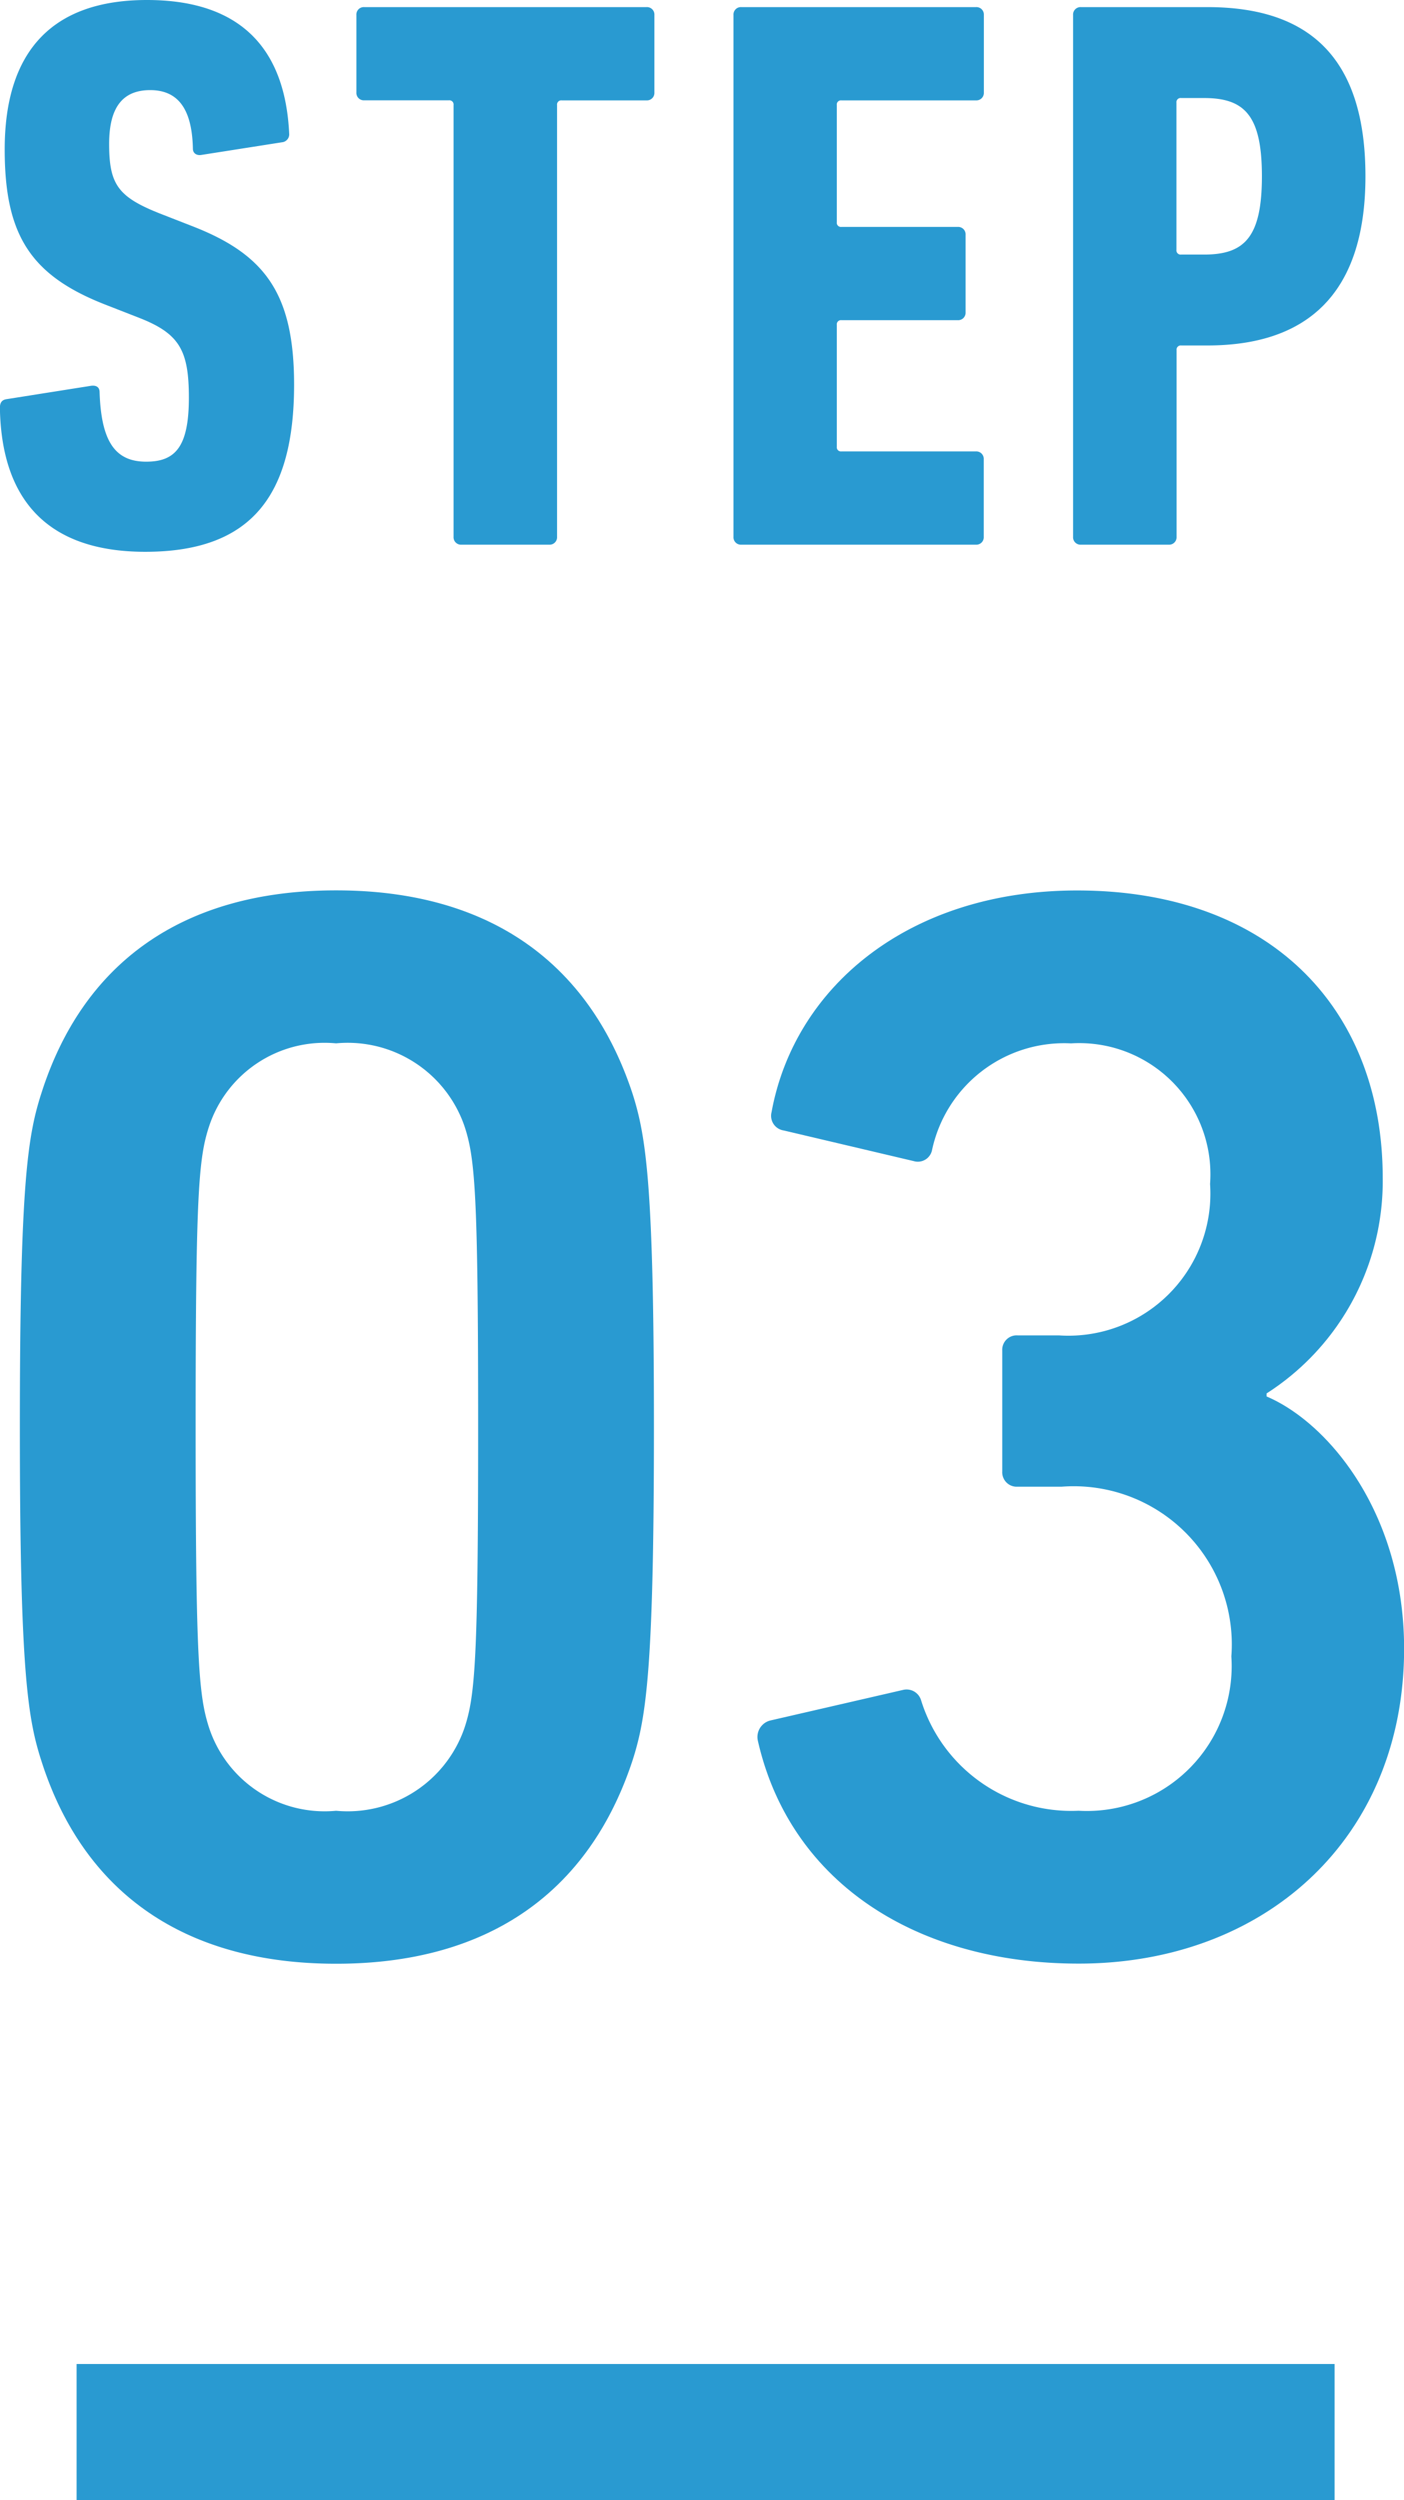
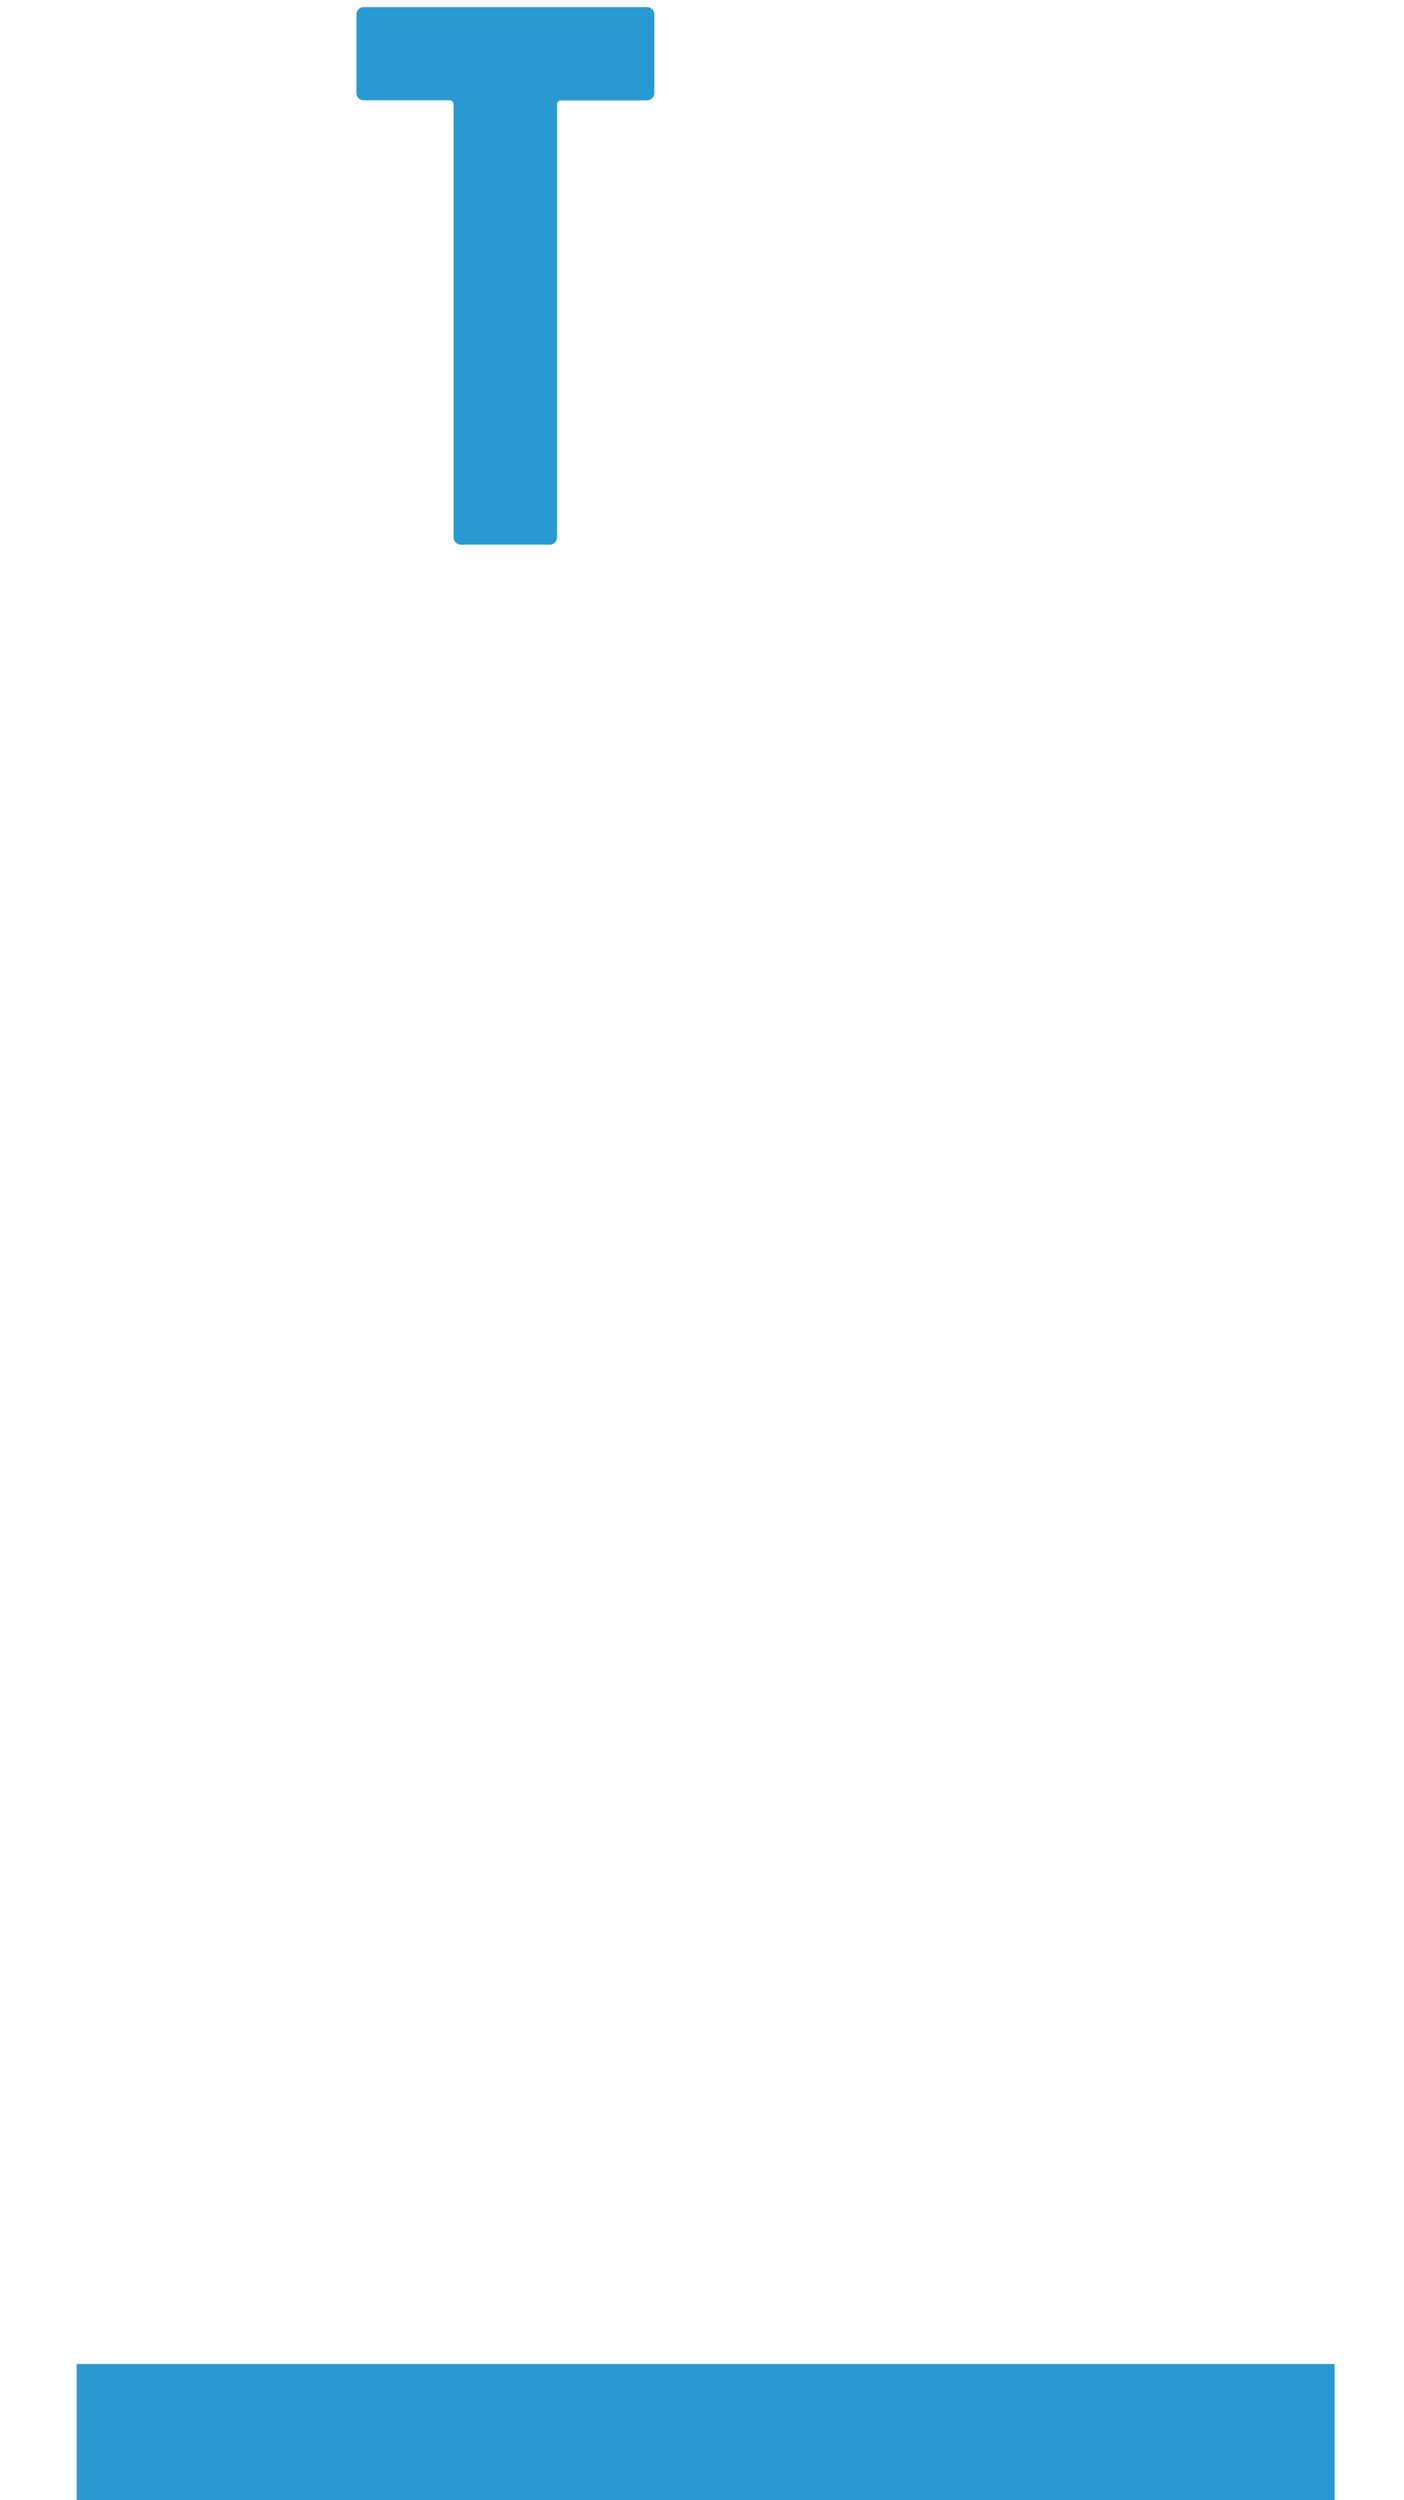
<svg xmlns="http://www.w3.org/2000/svg" preserveAspectRatio="xMinYMid" viewBox="0 0 41.294 73.489">
  <defs>
    <style>.a{fill:#299ad1;}</style>
  </defs>
  <title>打ち合わせ</title>
-   <path class="a" d="M6.7,19.731c-2.859,0-4.23-1.51-4.276-4.229,0-.14.046-.232.186-.256L5.1,14.852c.163-.024.256.045.256.185.047,1.464.465,2.045,1.371,2.045.86,0,1.255-.441,1.255-1.882,0-1.394-.279-1.883-1.464-2.347l-.953-.372c-2.231-.86-3-2.045-3-4.578,0-2.858,1.372-4.392,4.184-4.392,2.765,0,4.066,1.44,4.183,3.927a.234.234,0,0,1-.21.255l-2.37.372C8.214,8.089,8.1,8.02,8.1,7.88c-.023-1.139-.418-1.72-1.255-1.72-.813,0-1.208.511-1.208,1.58,0,1.186.256,1.557,1.487,2.045l.953.372c2.161.837,3,2,3,4.671C11.072,18.059,9.84,19.731,6.7,19.731Z" transform="translate(-2.427 -3.511)" />
  <path class="a" d="M16,19.522a.219.219,0,0,1-.233-.232V6.6a.124.124,0,0,0-.139-.14H13.141a.219.219,0,0,1-.232-.233V3.952a.218.218,0,0,1,.232-.232h8.3a.219.219,0,0,1,.233.232V6.229a.22.22,0,0,1-.233.233H18.951a.124.124,0,0,0-.14.14V19.29a.219.219,0,0,1-.232.232Z" transform="translate(-2.427 -3.511)" />
-   <path class="a" d="M24,3.952a.218.218,0,0,1,.232-.232h6.9a.219.219,0,0,1,.232.232V6.229a.22.22,0,0,1-.232.233H27.178a.123.123,0,0,0-.139.14v3.439a.123.123,0,0,0,.139.14h3.416a.219.219,0,0,1,.233.232V12.69a.22.22,0,0,1-.233.233H27.178a.123.123,0,0,0-.139.139v3.579a.123.123,0,0,0,.139.139h3.951a.22.22,0,0,1,.232.233V19.29a.219.219,0,0,1-.232.232h-6.9A.218.218,0,0,1,24,19.29Z" transform="translate(-2.427 -3.511)" />
-   <path class="a" d="M34.221,19.522a.219.219,0,0,1-.233-.232V3.952a.219.219,0,0,1,.233-.232h3.718c2.882,0,4.648,1.371,4.648,4.973,0,3.578-1.836,4.973-4.648,4.973h-.767a.124.124,0,0,0-.14.14V19.29a.219.219,0,0,1-.232.232ZM39.542,8.693c0-1.79-.511-2.3-1.7-2.3h-.674a.123.123,0,0,0-.14.139v4.322a.124.124,0,0,0,.14.14h.674C39.031,10.994,39.542,10.482,39.542,8.693Z" transform="translate(-2.427 -3.511)" />
-   <path class="a" d="M3.011,45.459c0-7.1.224-8.538.629-9.8,1.213-3.819,4.134-5.976,8.673-5.976s7.459,2.157,8.718,5.976c.4,1.259.629,2.7.629,9.8s-.225,8.538-.629,9.8c-1.259,3.819-4.18,5.976-8.718,5.976s-7.46-2.157-8.673-5.976C3.235,54,3.011,52.559,3.011,45.459Zm9.3,11.279a3.633,3.633,0,0,0,3.774-2.426c.315-.945.405-1.978.405-8.853s-.09-7.909-.405-8.853a3.632,3.632,0,0,0-3.774-2.426,3.577,3.577,0,0,0-3.73,2.426c-.314.944-.4,1.977-.4,8.853s.091,7.908.4,8.853A3.578,3.578,0,0,0,12.313,56.738Z" transform="translate(-2.427 -3.511)" />
-   <path class="a" d="M25.072,54.087l3.909-.9a.445.445,0,0,1,.54.314,4.624,4.624,0,0,0,4.628,3.236A4.257,4.257,0,0,0,38.643,52.2a4.649,4.649,0,0,0-4.988-4.988h-1.3a.425.425,0,0,1-.45-.449v-3.55a.424.424,0,0,1,.45-.449h1.213a4.176,4.176,0,0,0,4.449-4.45,3.856,3.856,0,0,0-4.089-4.133,3.972,3.972,0,0,0-4.09,3.145.426.426,0,0,1-.539.315l-3.82-.9a.435.435,0,0,1-.359-.54c.674-3.684,4.044-6.515,8.987-6.515,5.707,0,8.988,3.5,8.988,8.448a7.405,7.405,0,0,1-3.415,6.336v.09c1.8.764,4.044,3.416,4.044,7.415,0,5.572-4.089,9.256-9.572,9.256-4.763,0-8.493-2.381-9.437-6.56A.5.5,0,0,1,25.072,54.087Z" transform="translate(-2.427 -3.511)" />
  <rect class="a" x="2.253" y="69.489" width="37" height="4" />
</svg>